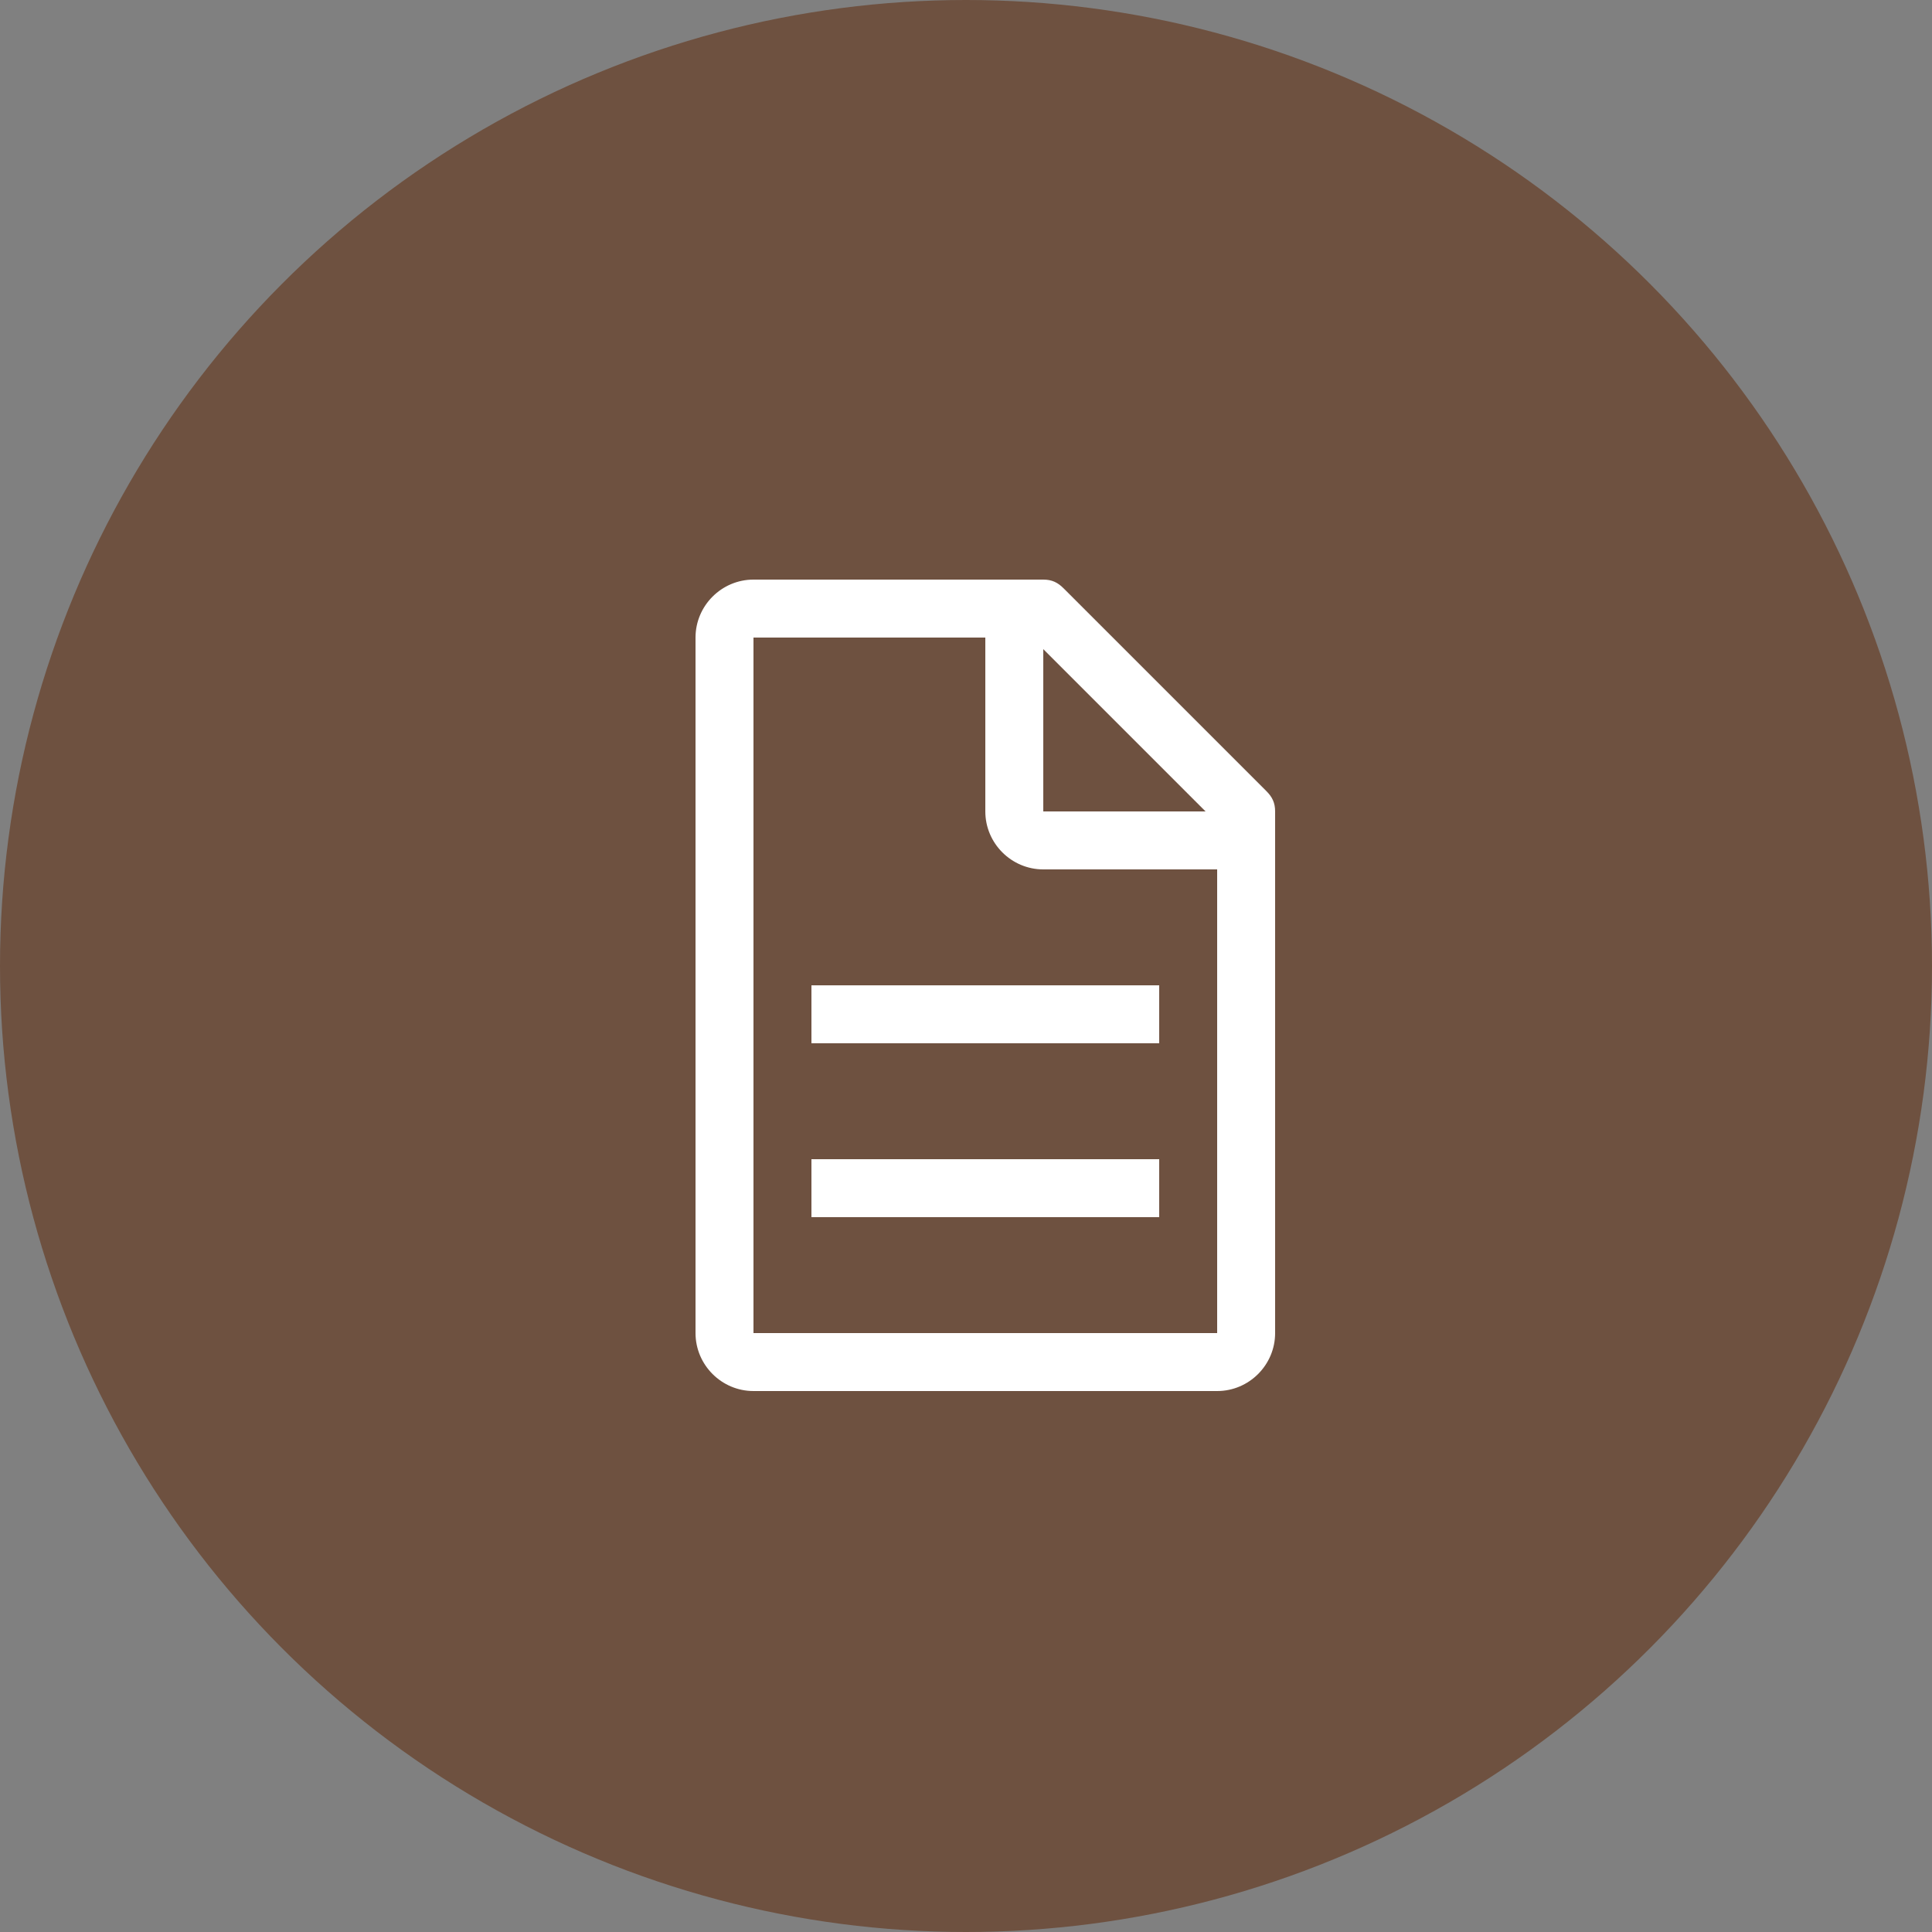
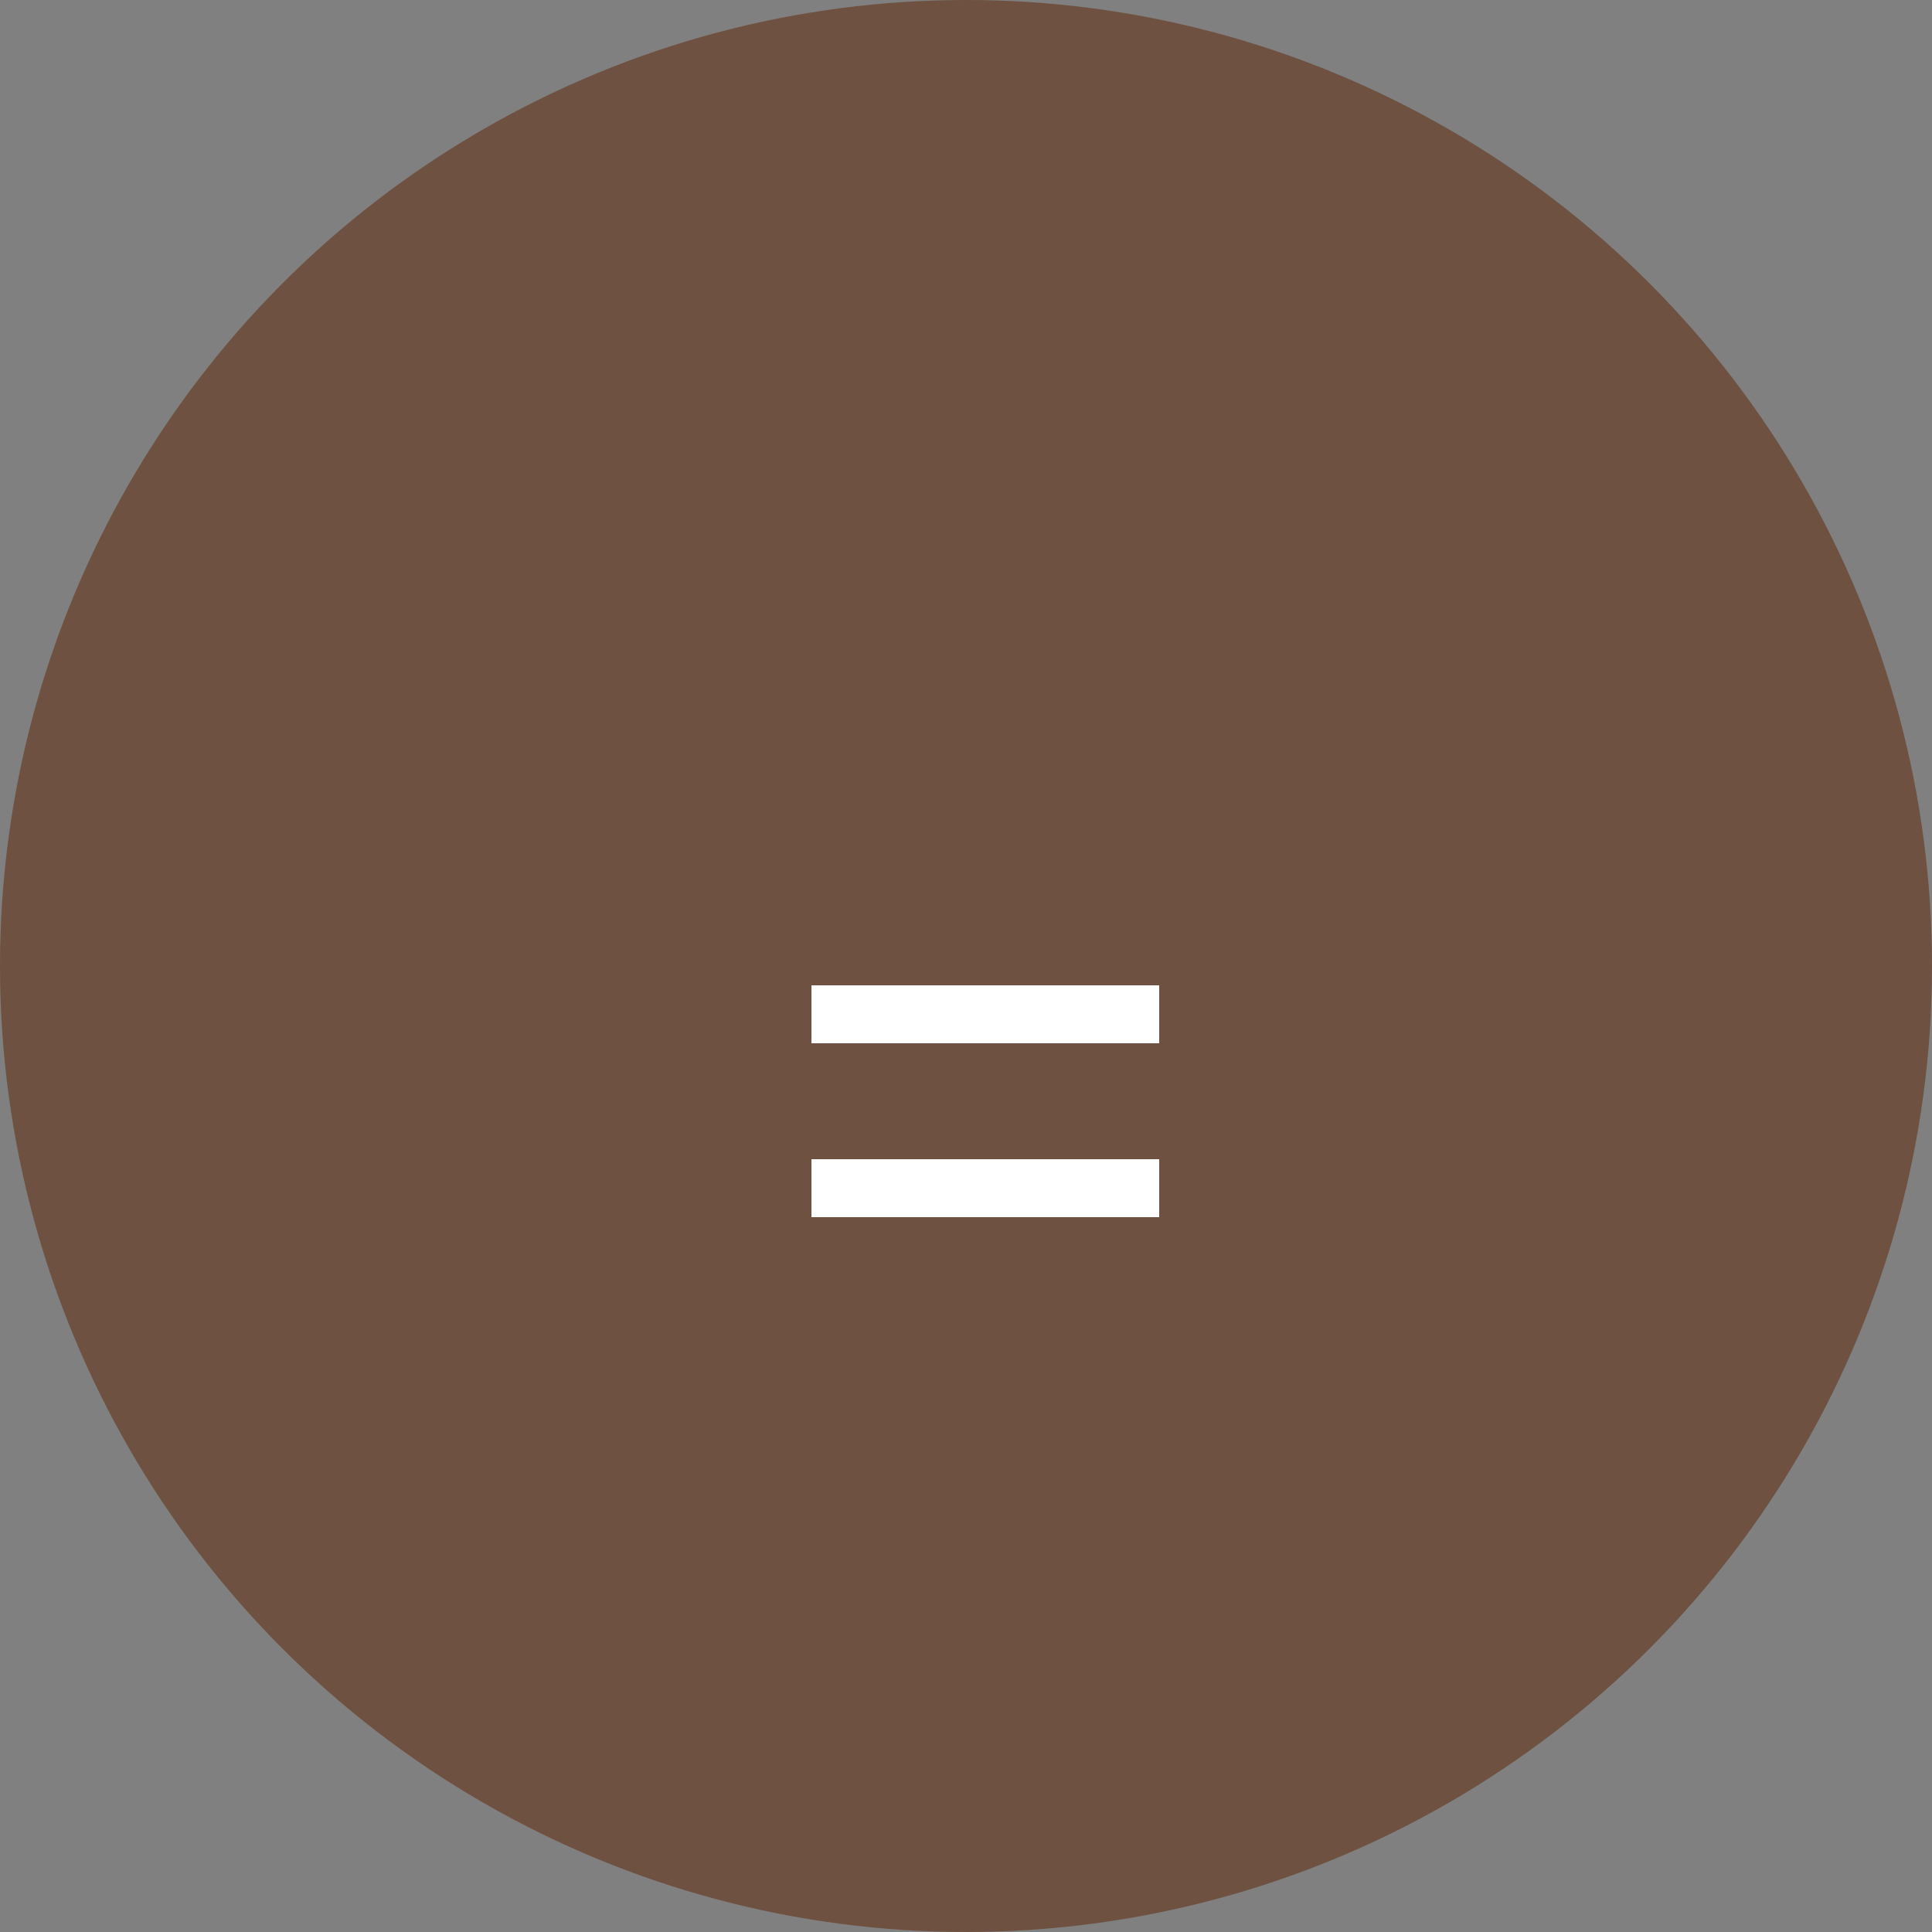
<svg xmlns="http://www.w3.org/2000/svg" width="50" height="50" viewBox="0 0 50 50" fill="none">
  <rect x="0" y="0" width="50" height="50" fill="#808080" stroke="none" />
  <circle cx="25" cy="25" r="25" fill="#6E5140" />
-   <path d="M32.775 20.475L27.525 15.225C27.375 15.075 27.225 15 27 15H19.5C18.675 15 18 15.675 18 16.5V34.5C18 35.325 18.675 36 19.5 36H31.5C32.325 36 33 35.325 33 34.5V21C33 20.775 32.925 20.625 32.775 20.475ZM27 16.8L31.2 21H27V16.8ZM31.5 34.5H19.5V16.5H25.5V21C25.5 21.825 26.175 22.5 27 22.5H31.5V34.5Z" fill="white" />
  <path d="M21 30H30V31.5H21V30ZM21 25.5H30V27H21V25.5Z" fill="white" />
</svg>